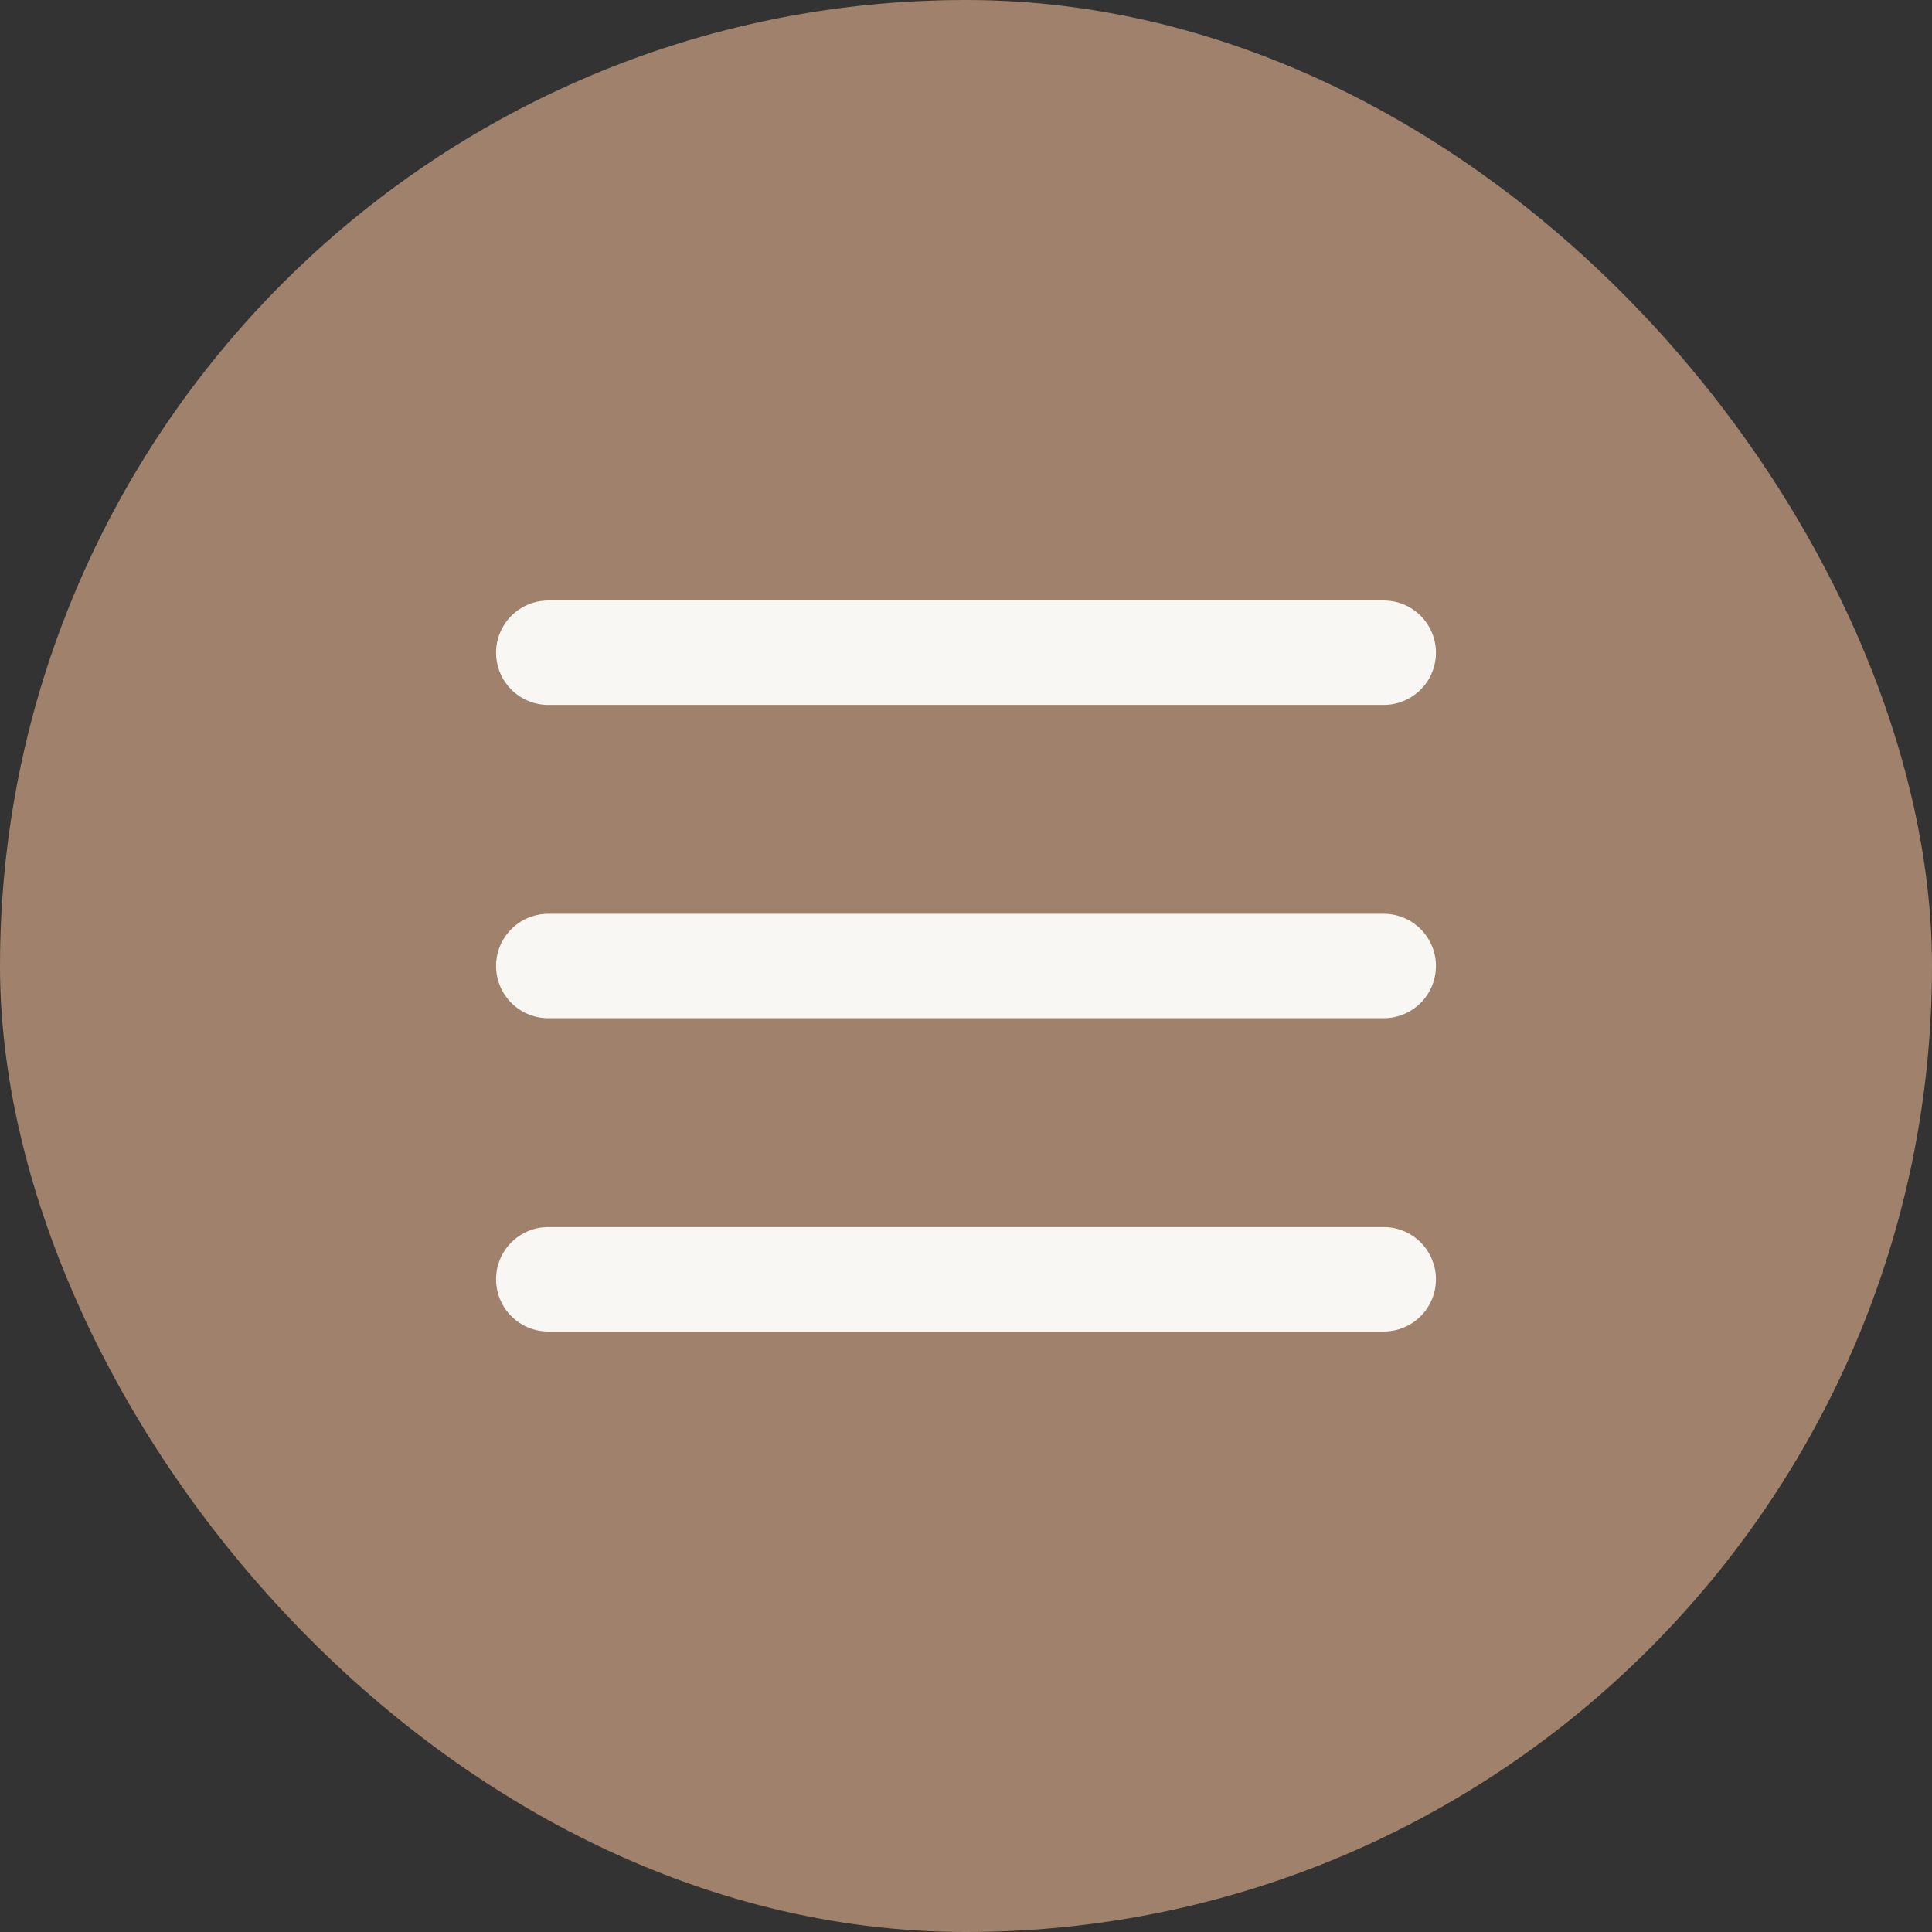
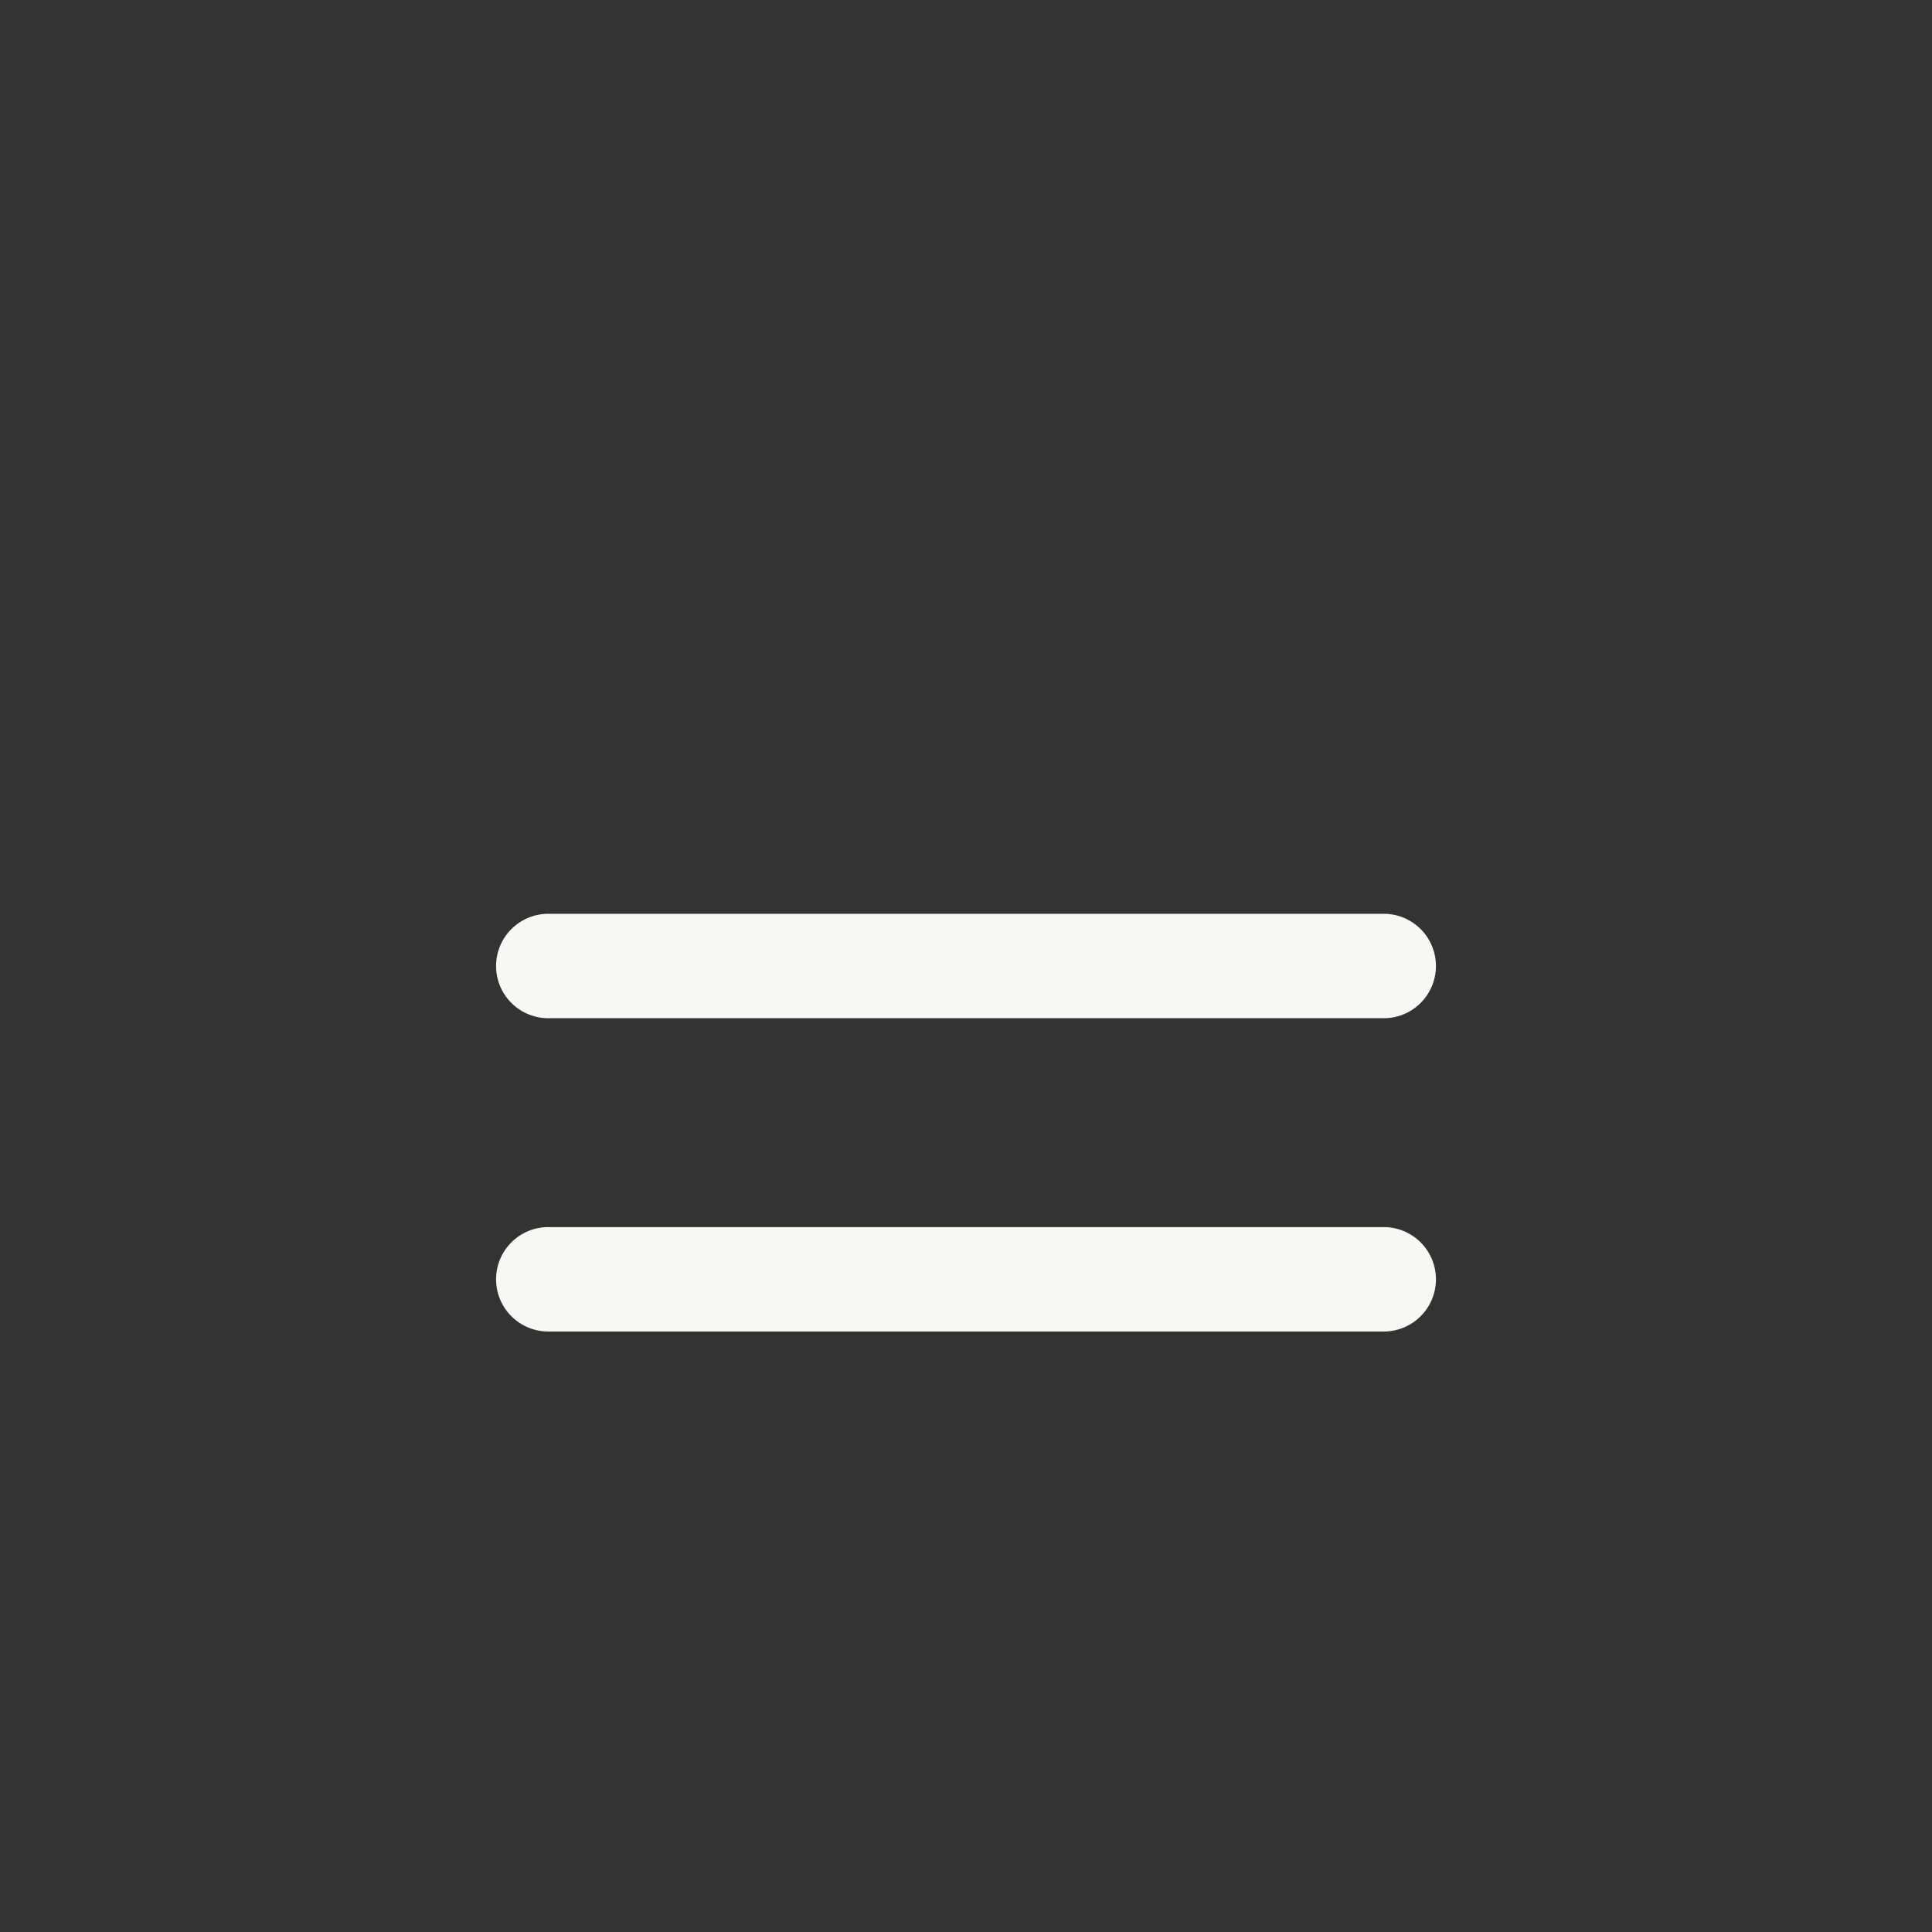
<svg xmlns="http://www.w3.org/2000/svg" width="37" height="37" viewBox="0 0 37 37" fill="none">
  <rect x="0" y="0" width="37" height="37" fill="#333333" stroke="none" />
-   <rect width="37" height="37" rx="18.5" fill="#A0816C" />
-   <path d="M10.5 12.5L26.5 12.5" stroke="#F8F7F3" stroke-width="2" stroke-linecap="round" />
  <path d="M10.5 24.5L26.5 24.5" stroke="#F8F7F3" stroke-width="2" stroke-linecap="round" />
  <path d="M10.5 18.5L26.5 18.5" stroke="#F8F7F3" stroke-width="2" stroke-linecap="round" />
</svg>